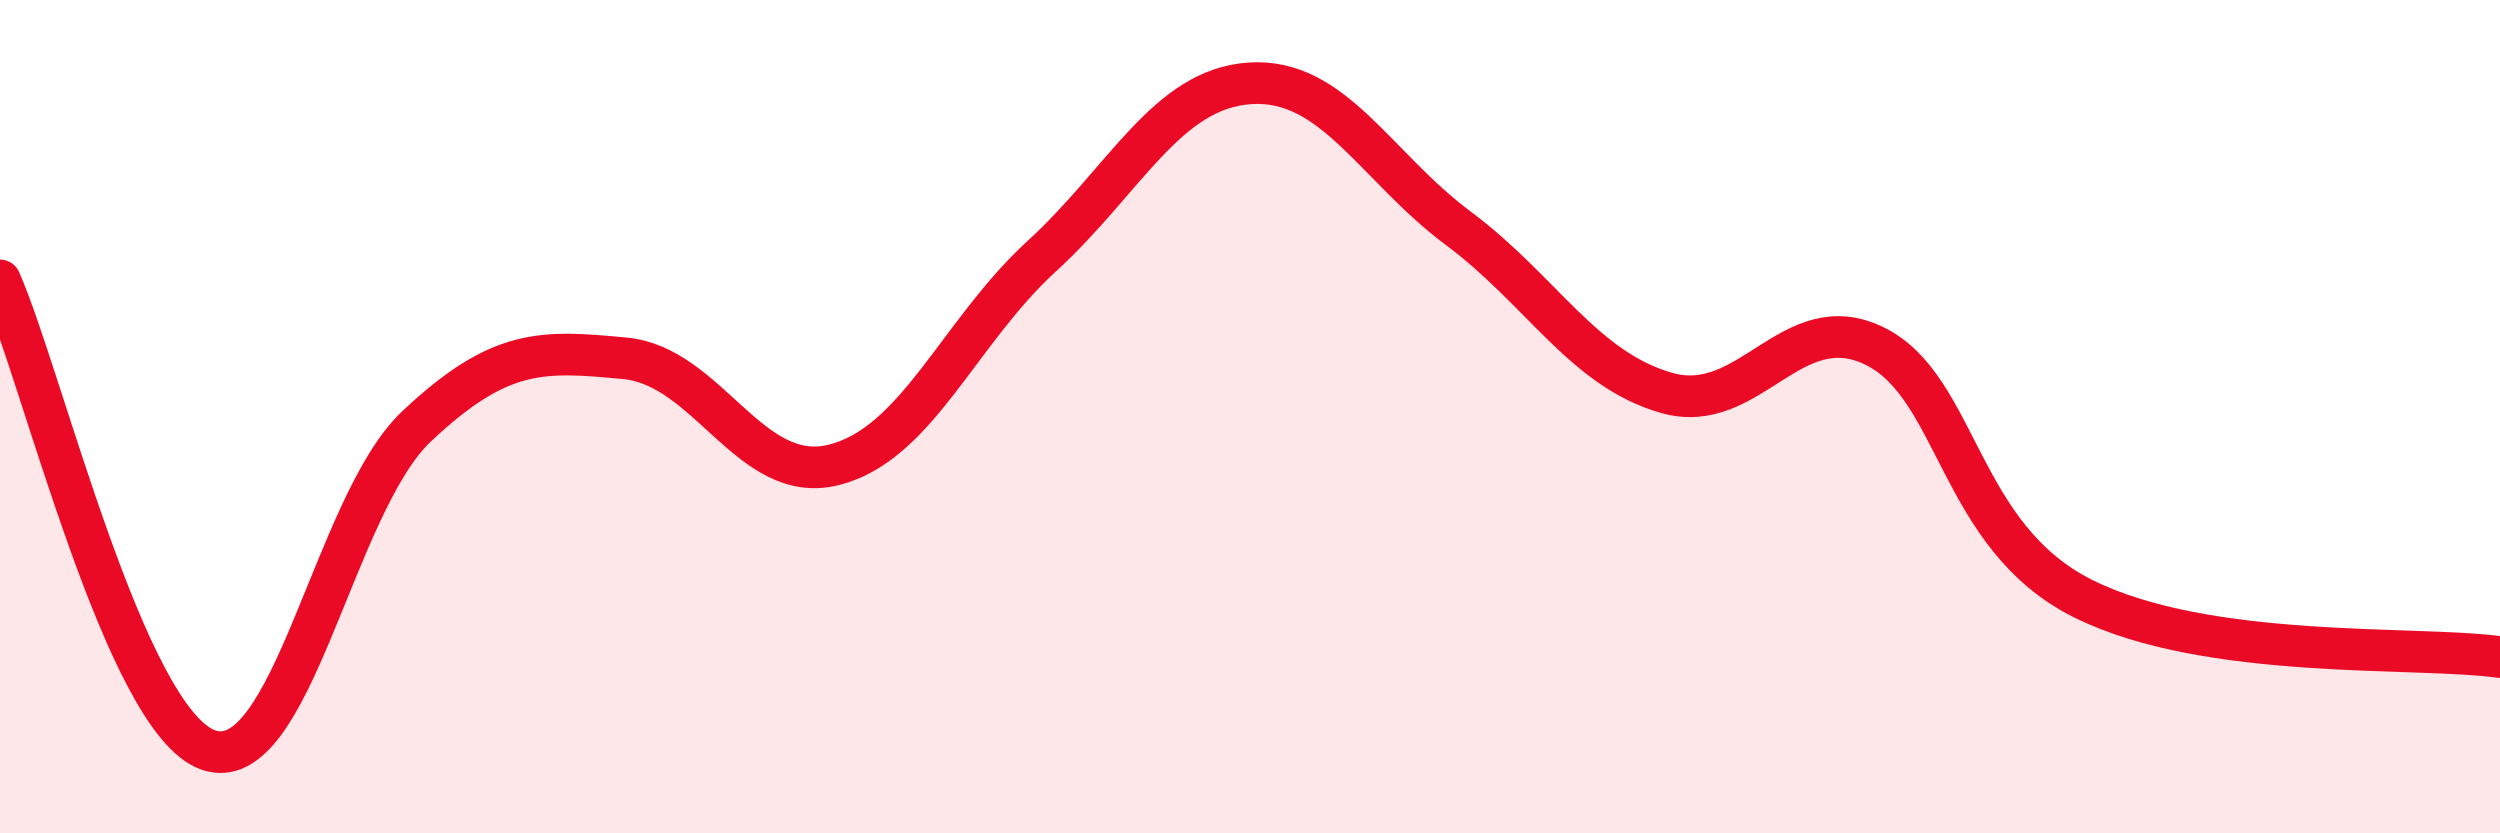
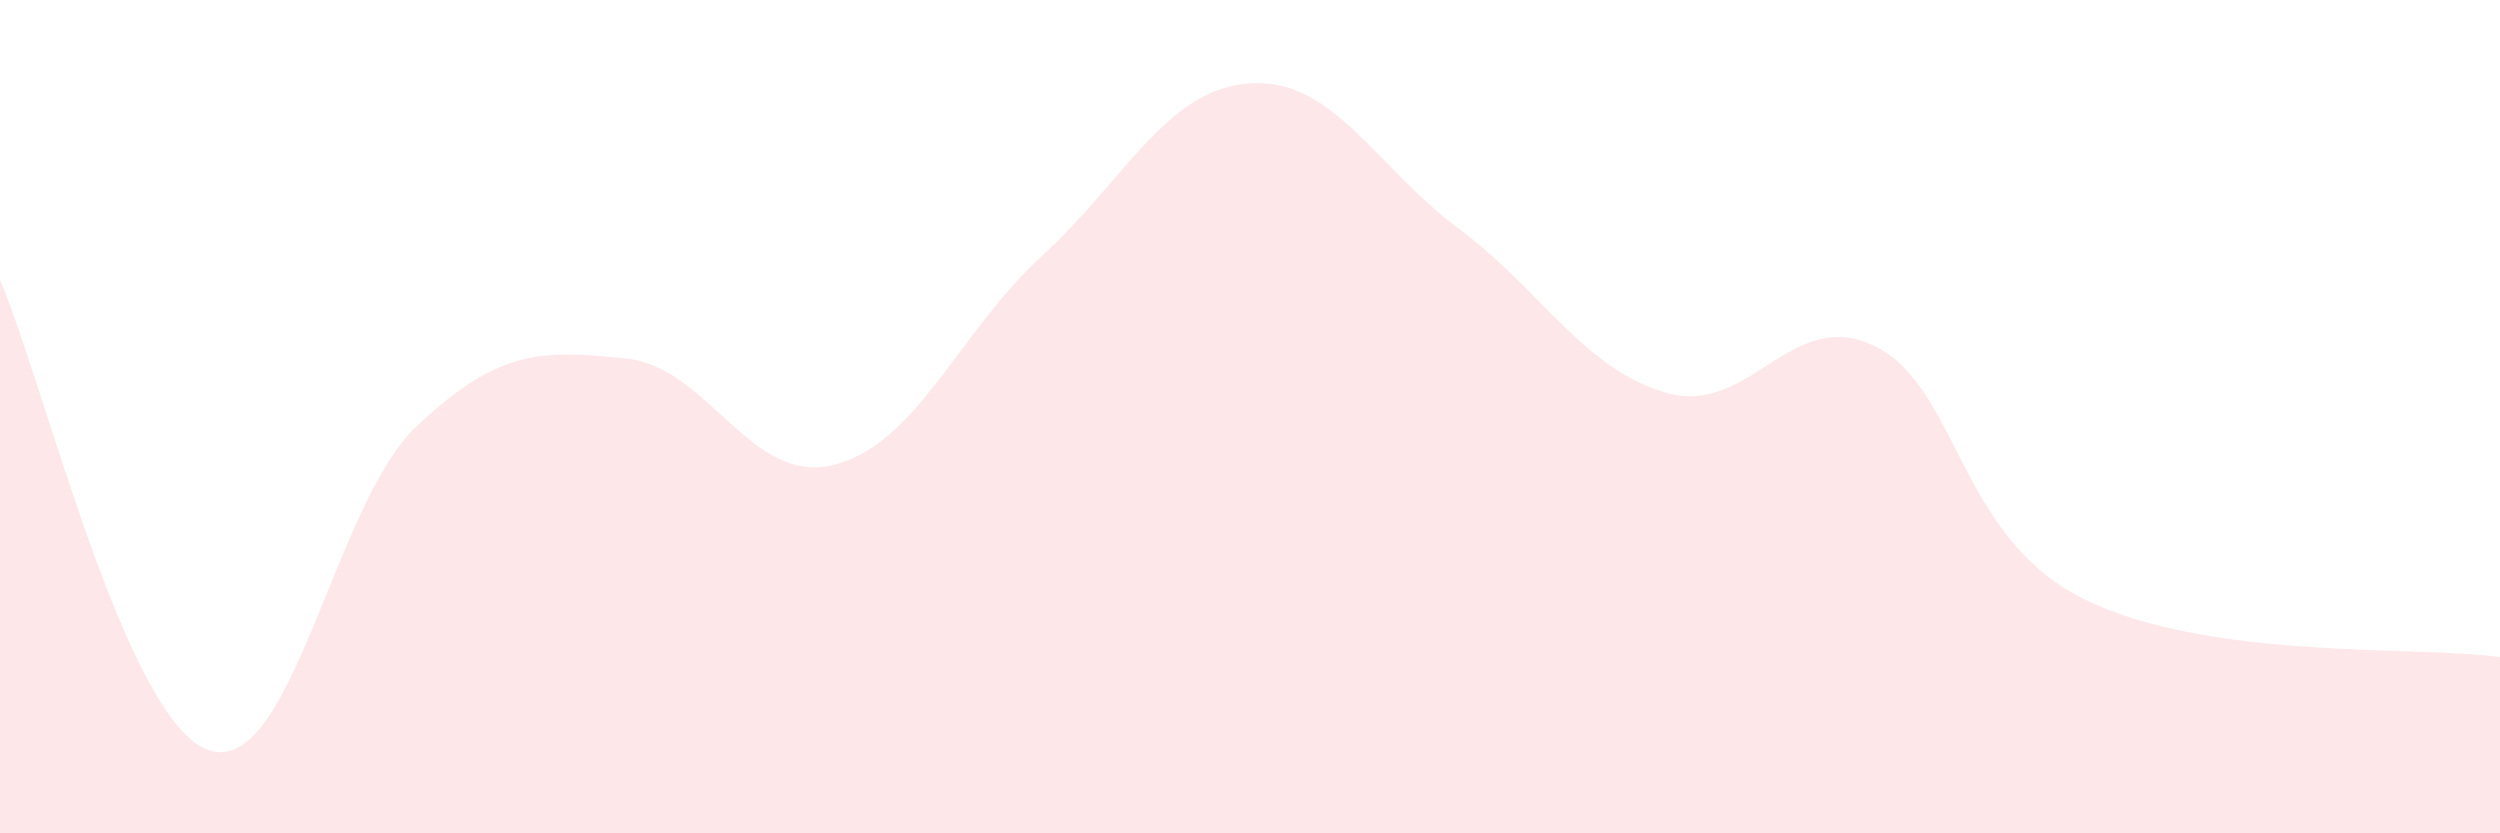
<svg xmlns="http://www.w3.org/2000/svg" width="60" height="20" viewBox="0 0 60 20">
  <path d="M 0,6.73 C 1,8.98 3,17.3 5,18 C 7,18.7 8,12.11 10,10.23 C 12,8.35 13,8.41 15,8.6 C 17,8.79 18,11.65 20,11.16 C 22,10.67 23,7.98 25,6.15 C 27,4.32 28,2.13 30,2 C 32,1.87 33,3.99 35,5.48 C 37,6.97 38,8.86 40,9.43 C 42,10 43,7.32 45,8.31 C 47,9.3 47,12.88 50,14.37 C 53,15.86 58,15.49 60,15.77L60 20L0 20Z" fill="#EB0A25" opacity="0.1" stroke-linecap="round" stroke-linejoin="round" />
-   <path d="M 0,6.73 C 1,8.98 3,17.3 5,18 C 7,18.7 8,12.11 10,10.23 C 12,8.35 13,8.41 15,8.6 C 17,8.79 18,11.65 20,11.16 C 22,10.67 23,7.98 25,6.15 C 27,4.32 28,2.13 30,2 C 32,1.87 33,3.99 35,5.48 C 37,6.97 38,8.86 40,9.43 C 42,10 43,7.32 45,8.31 C 47,9.3 47,12.88 50,14.37 C 53,15.86 58,15.49 60,15.77" stroke="#EB0A25" stroke-width="1" fill="none" stroke-linecap="round" stroke-linejoin="round" />
</svg>